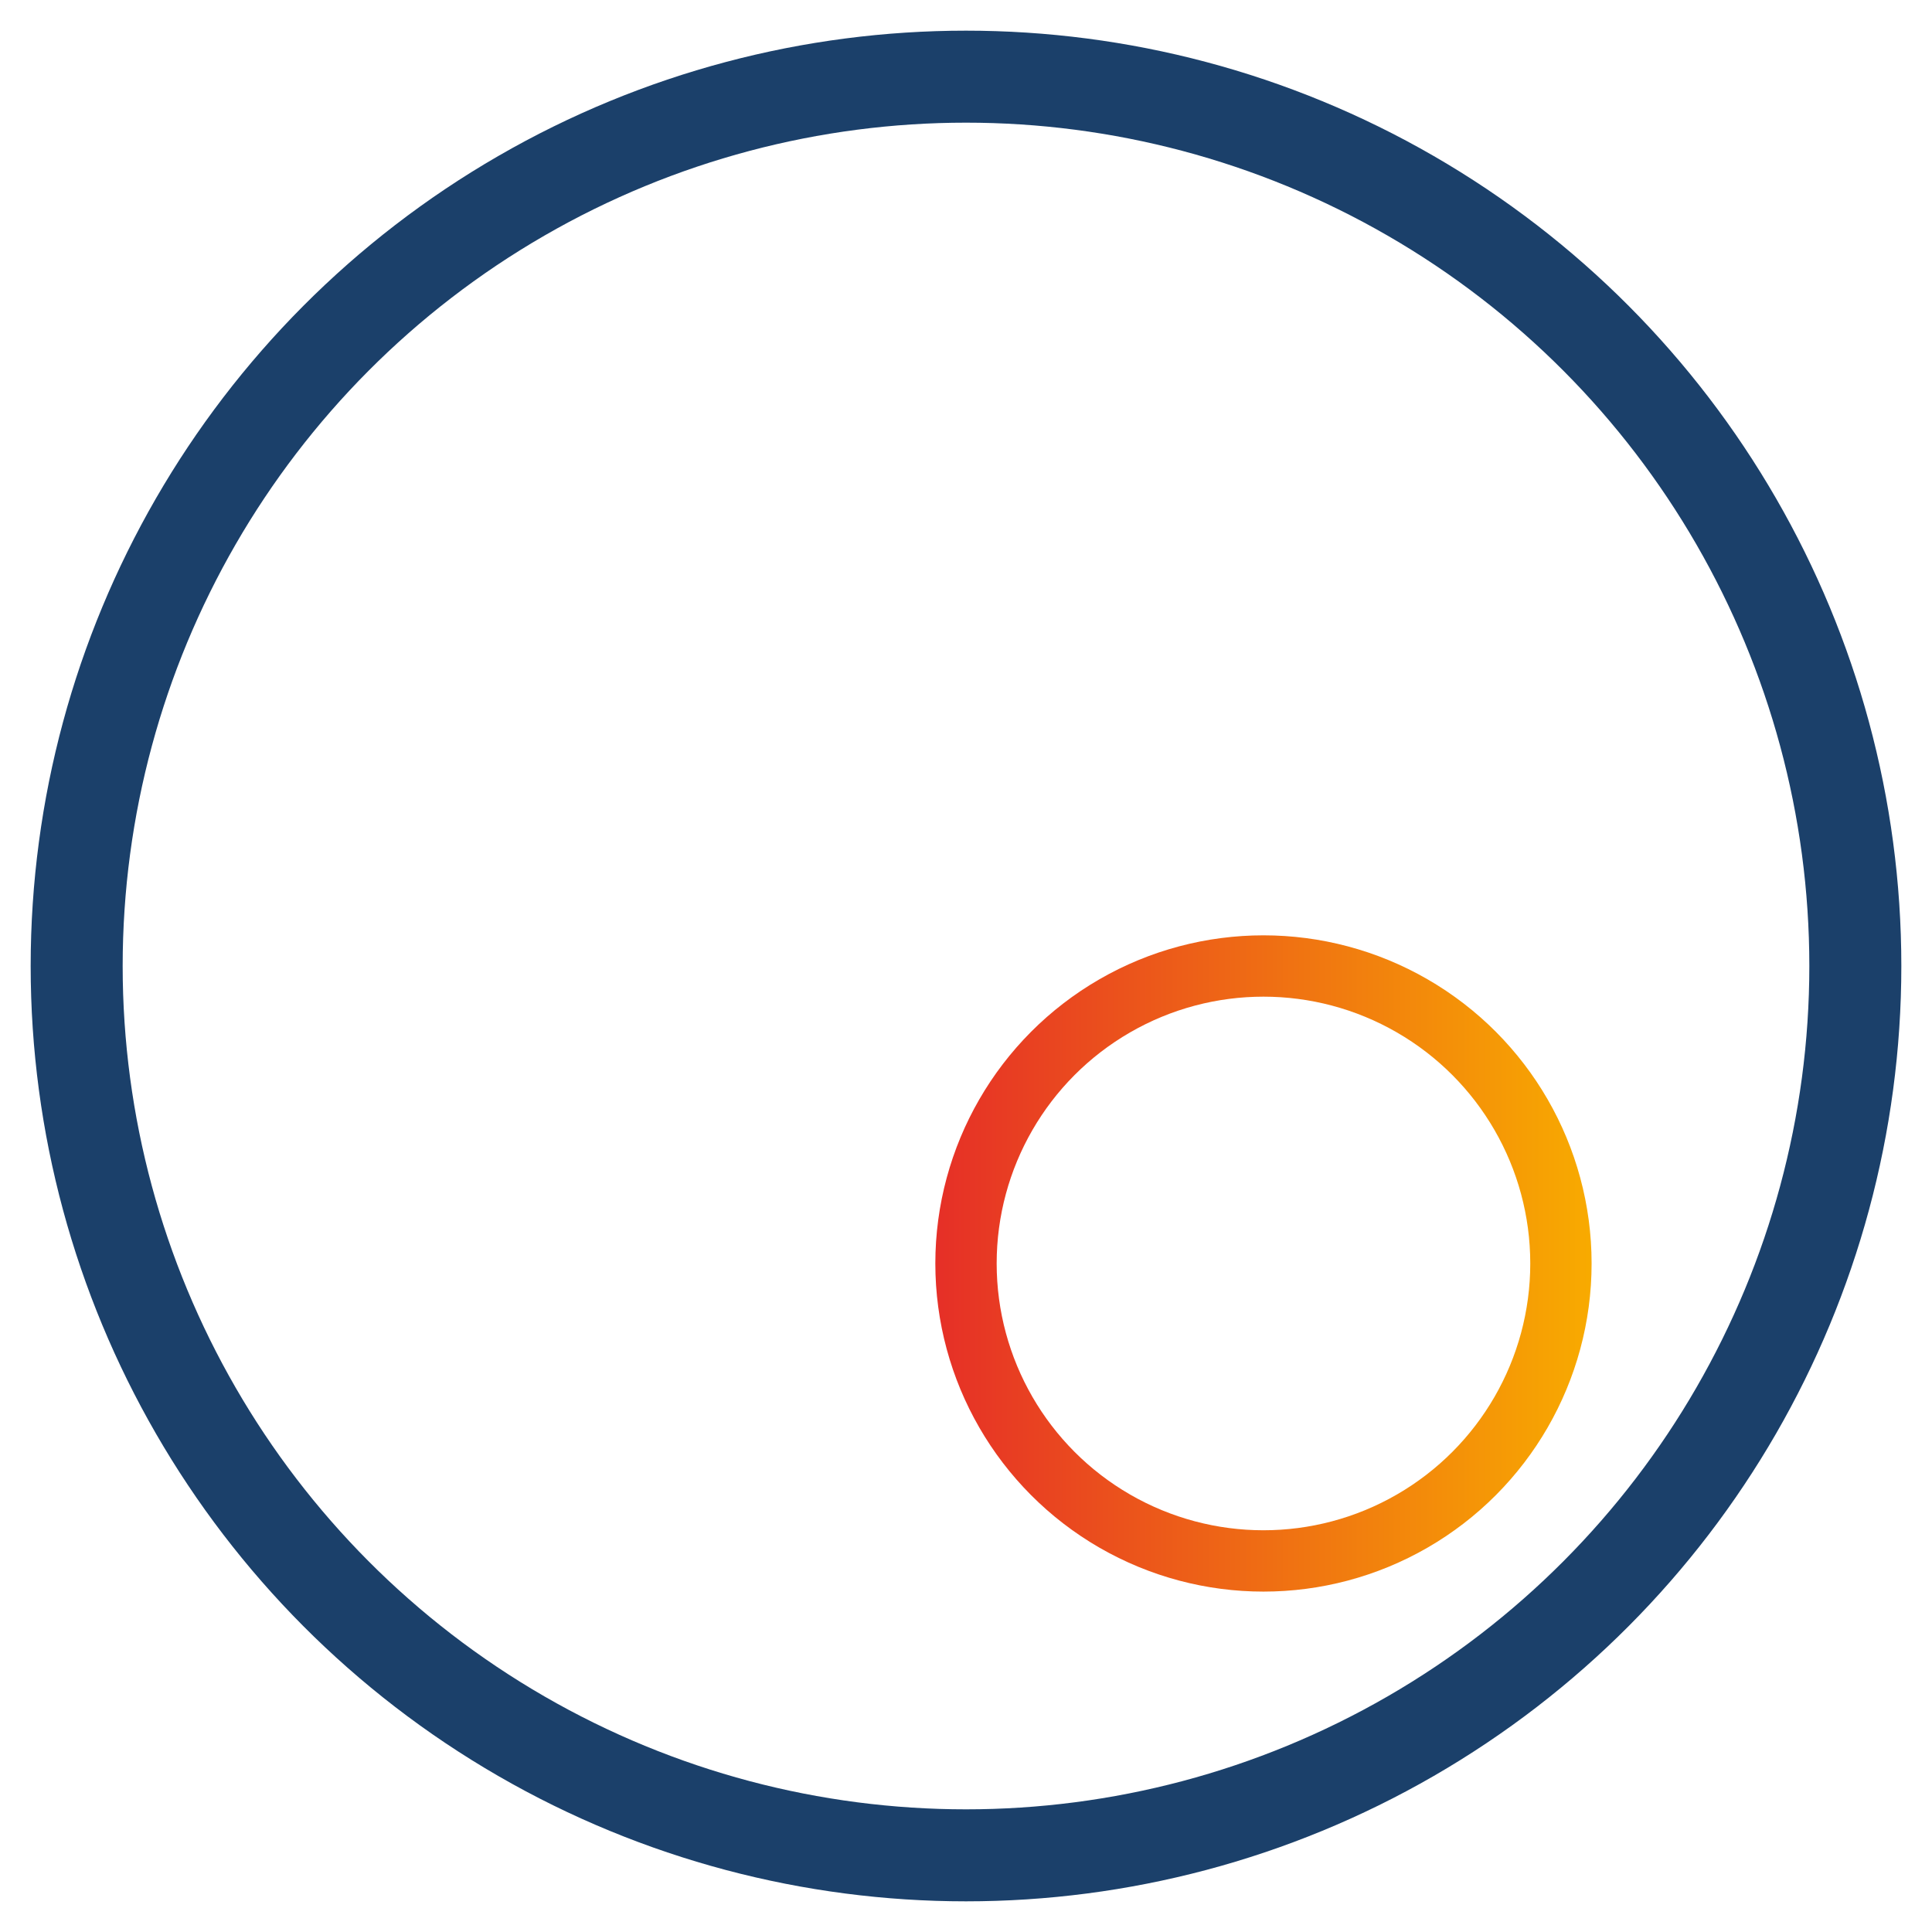
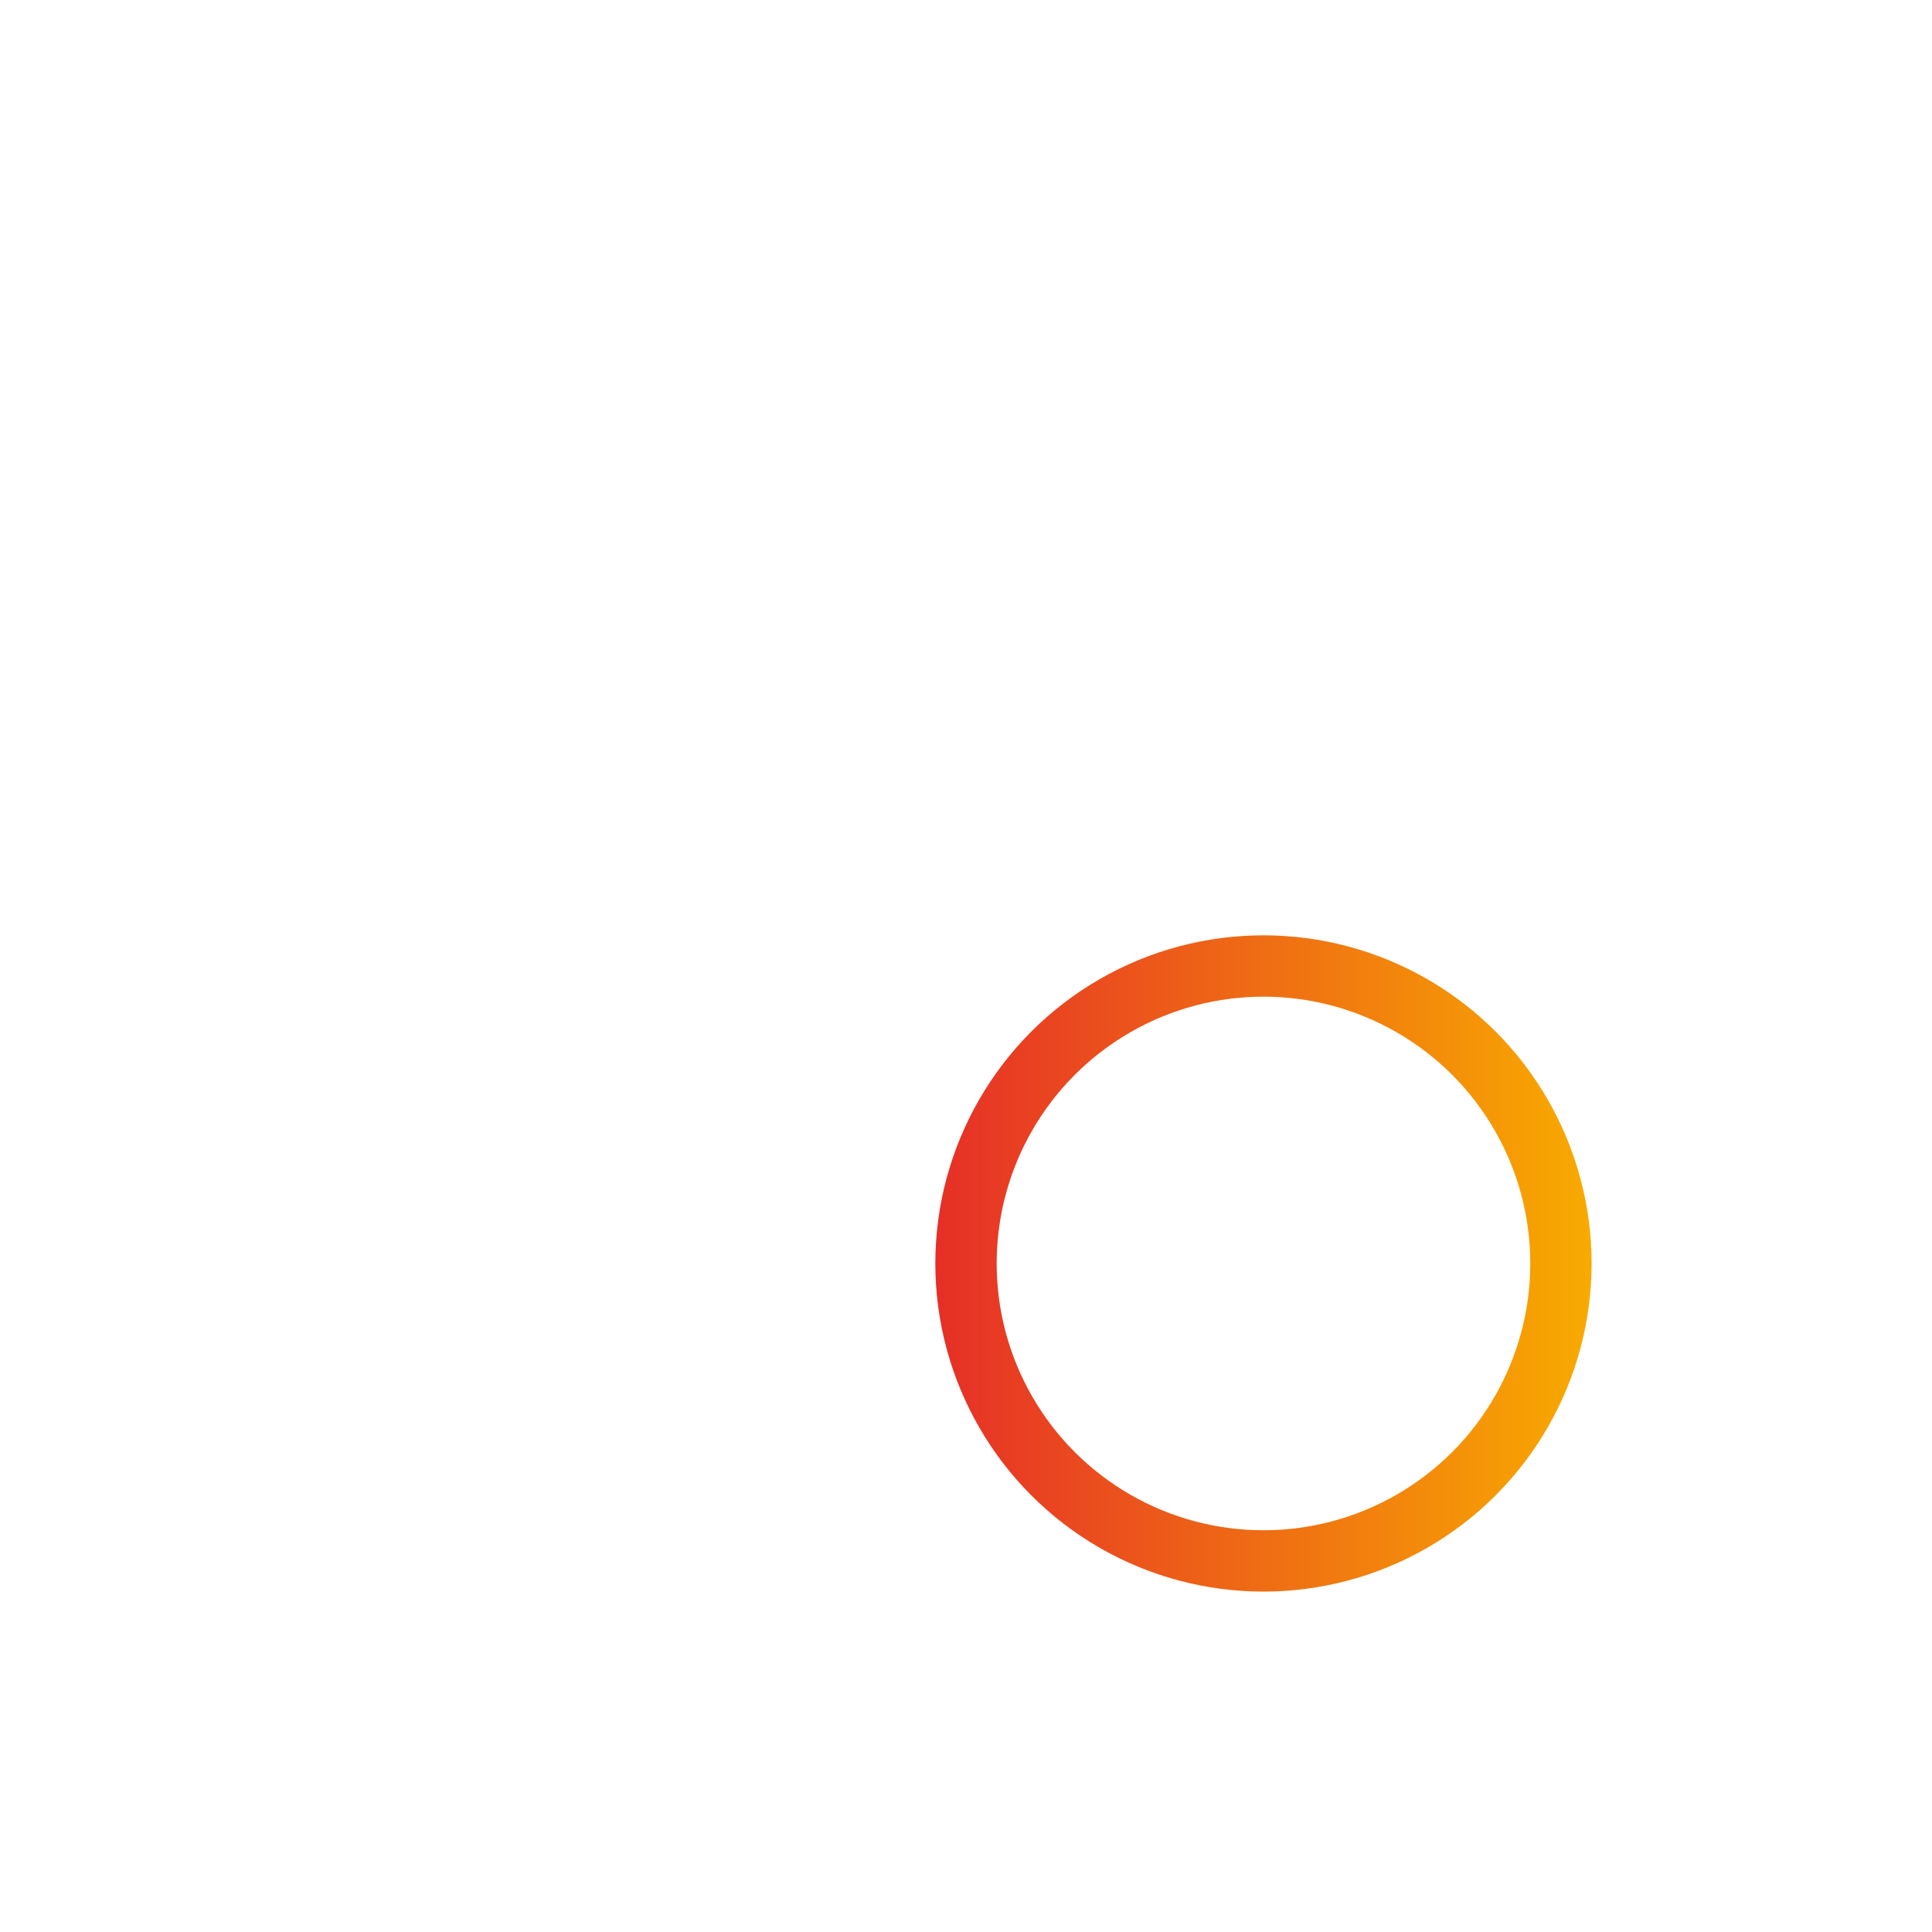
<svg xmlns="http://www.w3.org/2000/svg" version="1.1" id="Calque_1" x="0px" y="0px" viewBox="0 0 63 63" style="enable-background:new 0 0 63 63;" xml:space="preserve">
  <style type="text/css">
	.st0{fill:none;stroke:#1B406A;stroke-width:3;}
	.st1{fill:none;stroke:url(#SVGID_1_);stroke-width:2;}
</style>
-   <circle class="st0" cx="31.5" cy="31.5" r="29" />
  <linearGradient id="SVGID_1_" gradientUnits="userSpaceOnUse" x1="30.5" y1="22.8" x2="51.966" y2="22.8" gradientTransform="matrix(1 0 0 -1 0 64)">
    <stop offset="0" style="stop-color:#E62F27" />
    <stop offset="1" style="stop-color:#F8AB00" />
  </linearGradient>
  <circle class="st1" cx="41.2" cy="41.2" r="9.7" />
</svg>